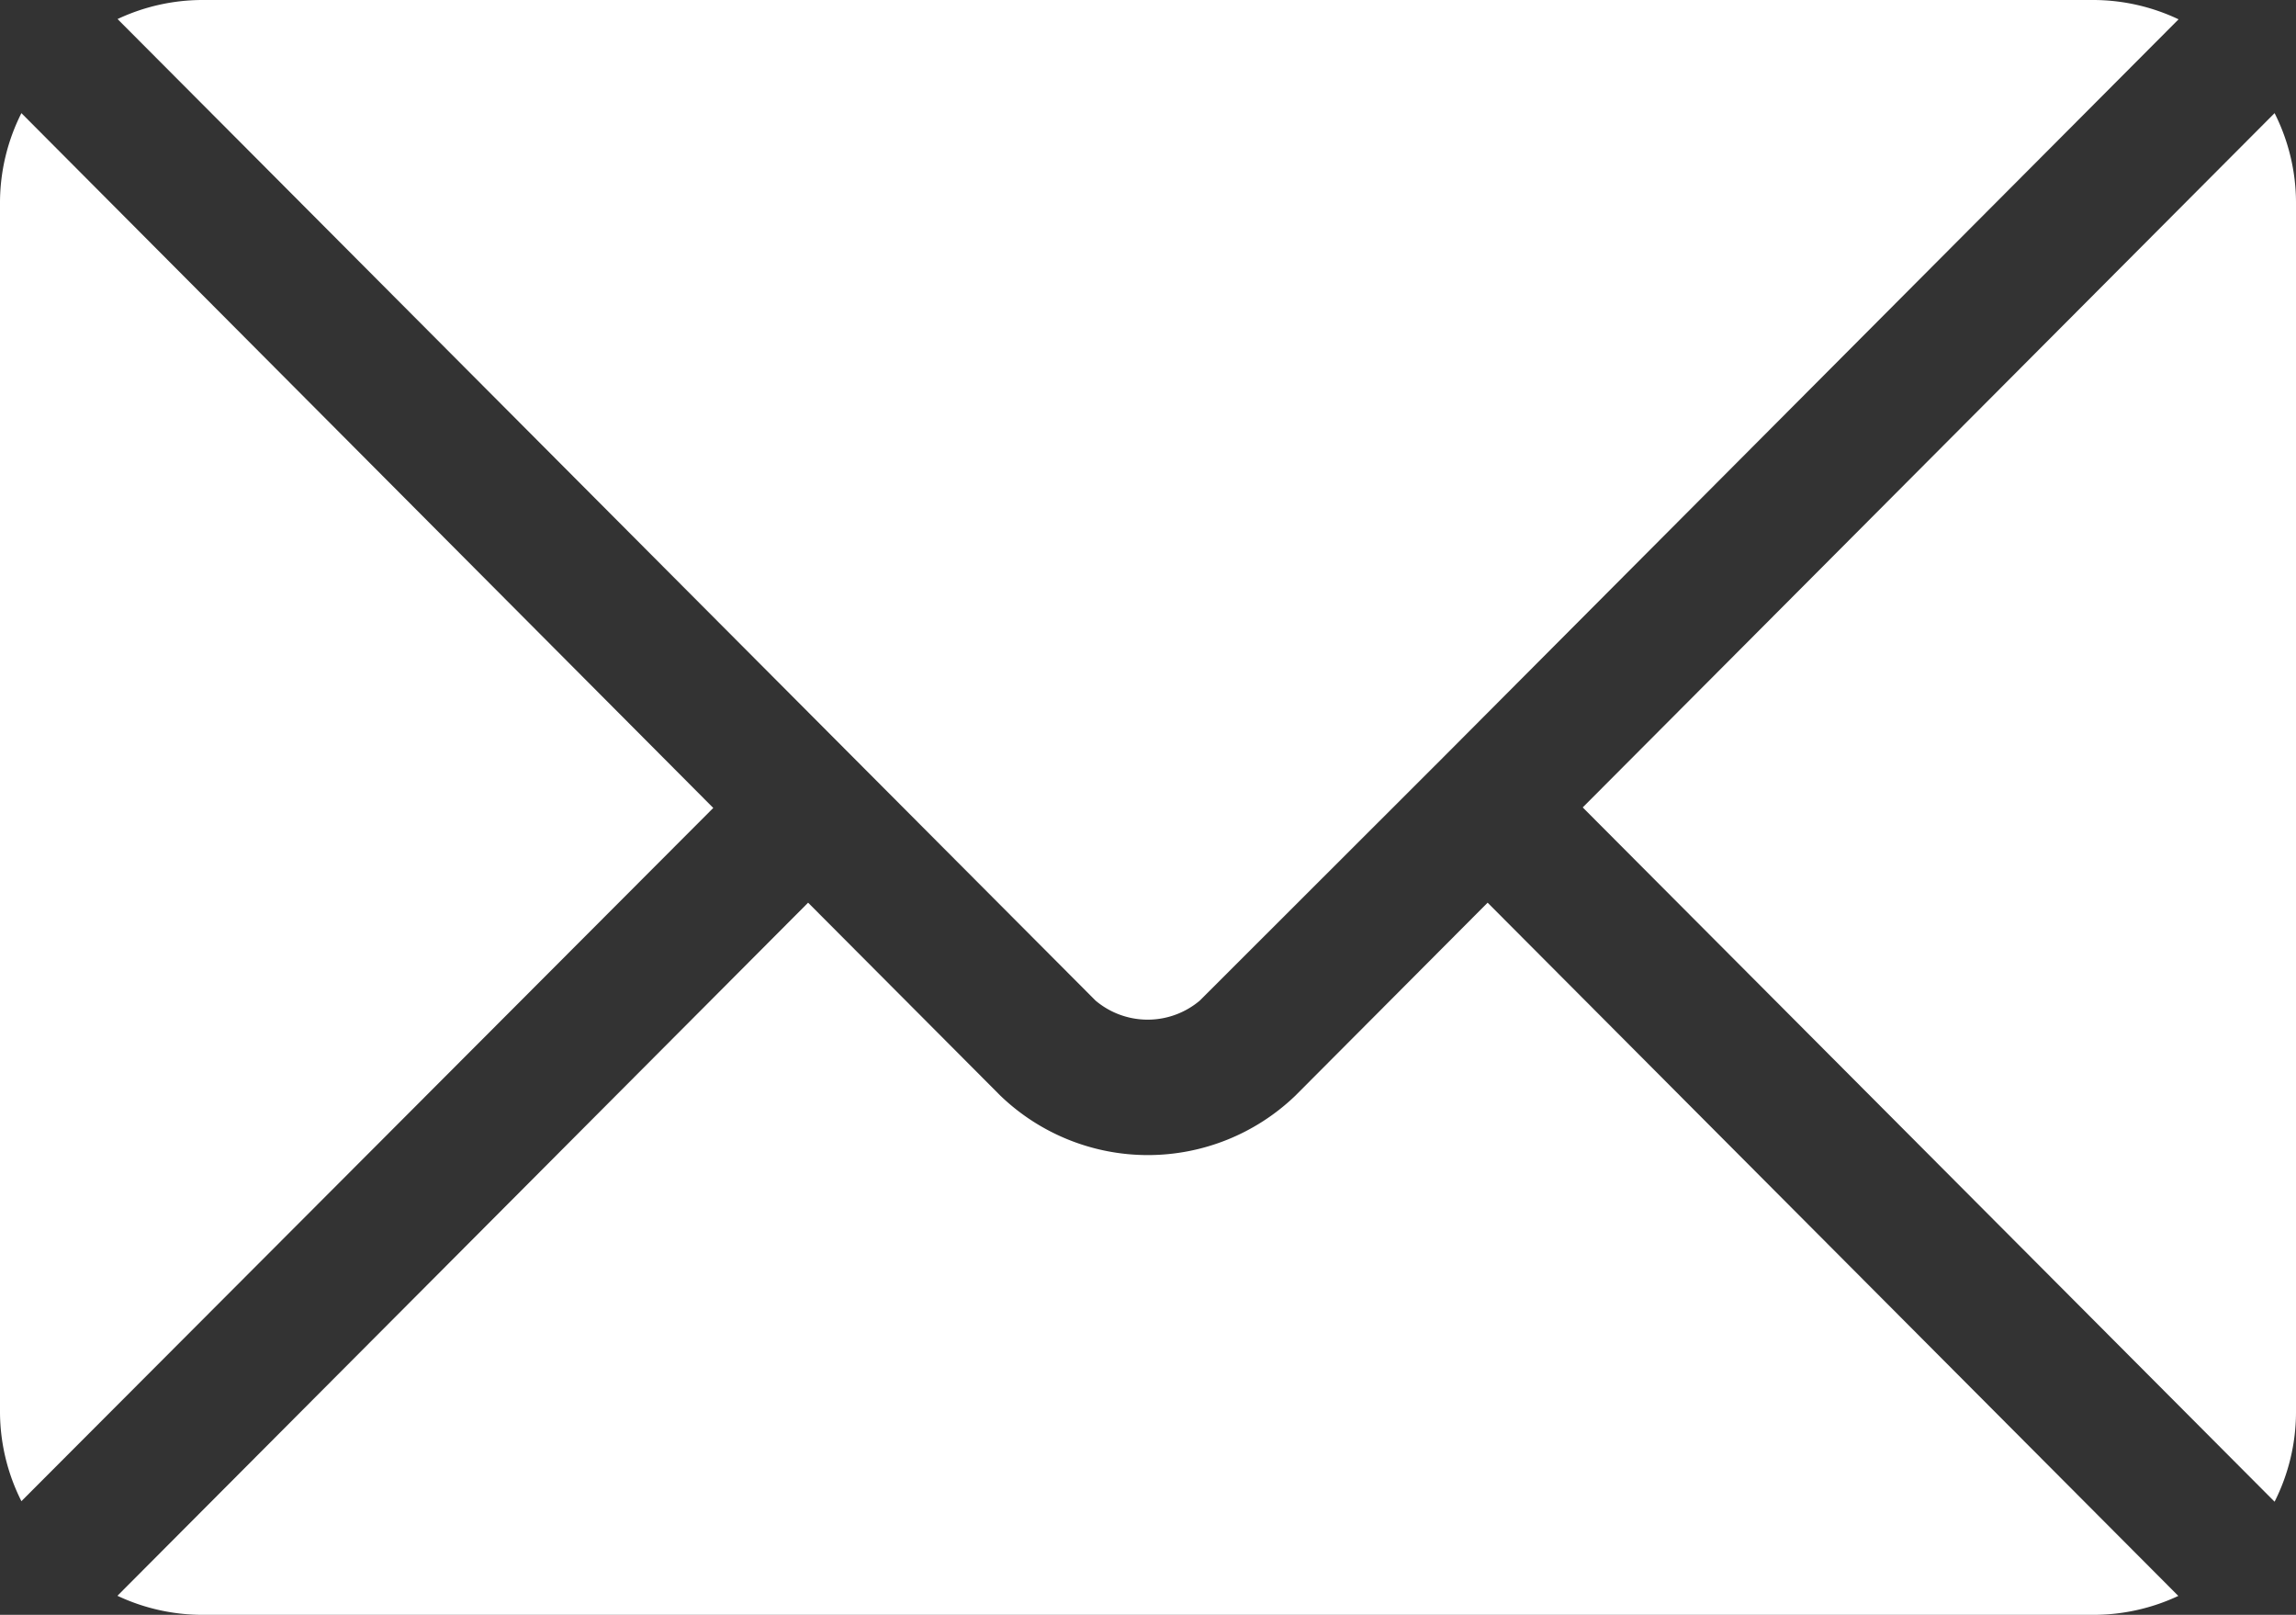
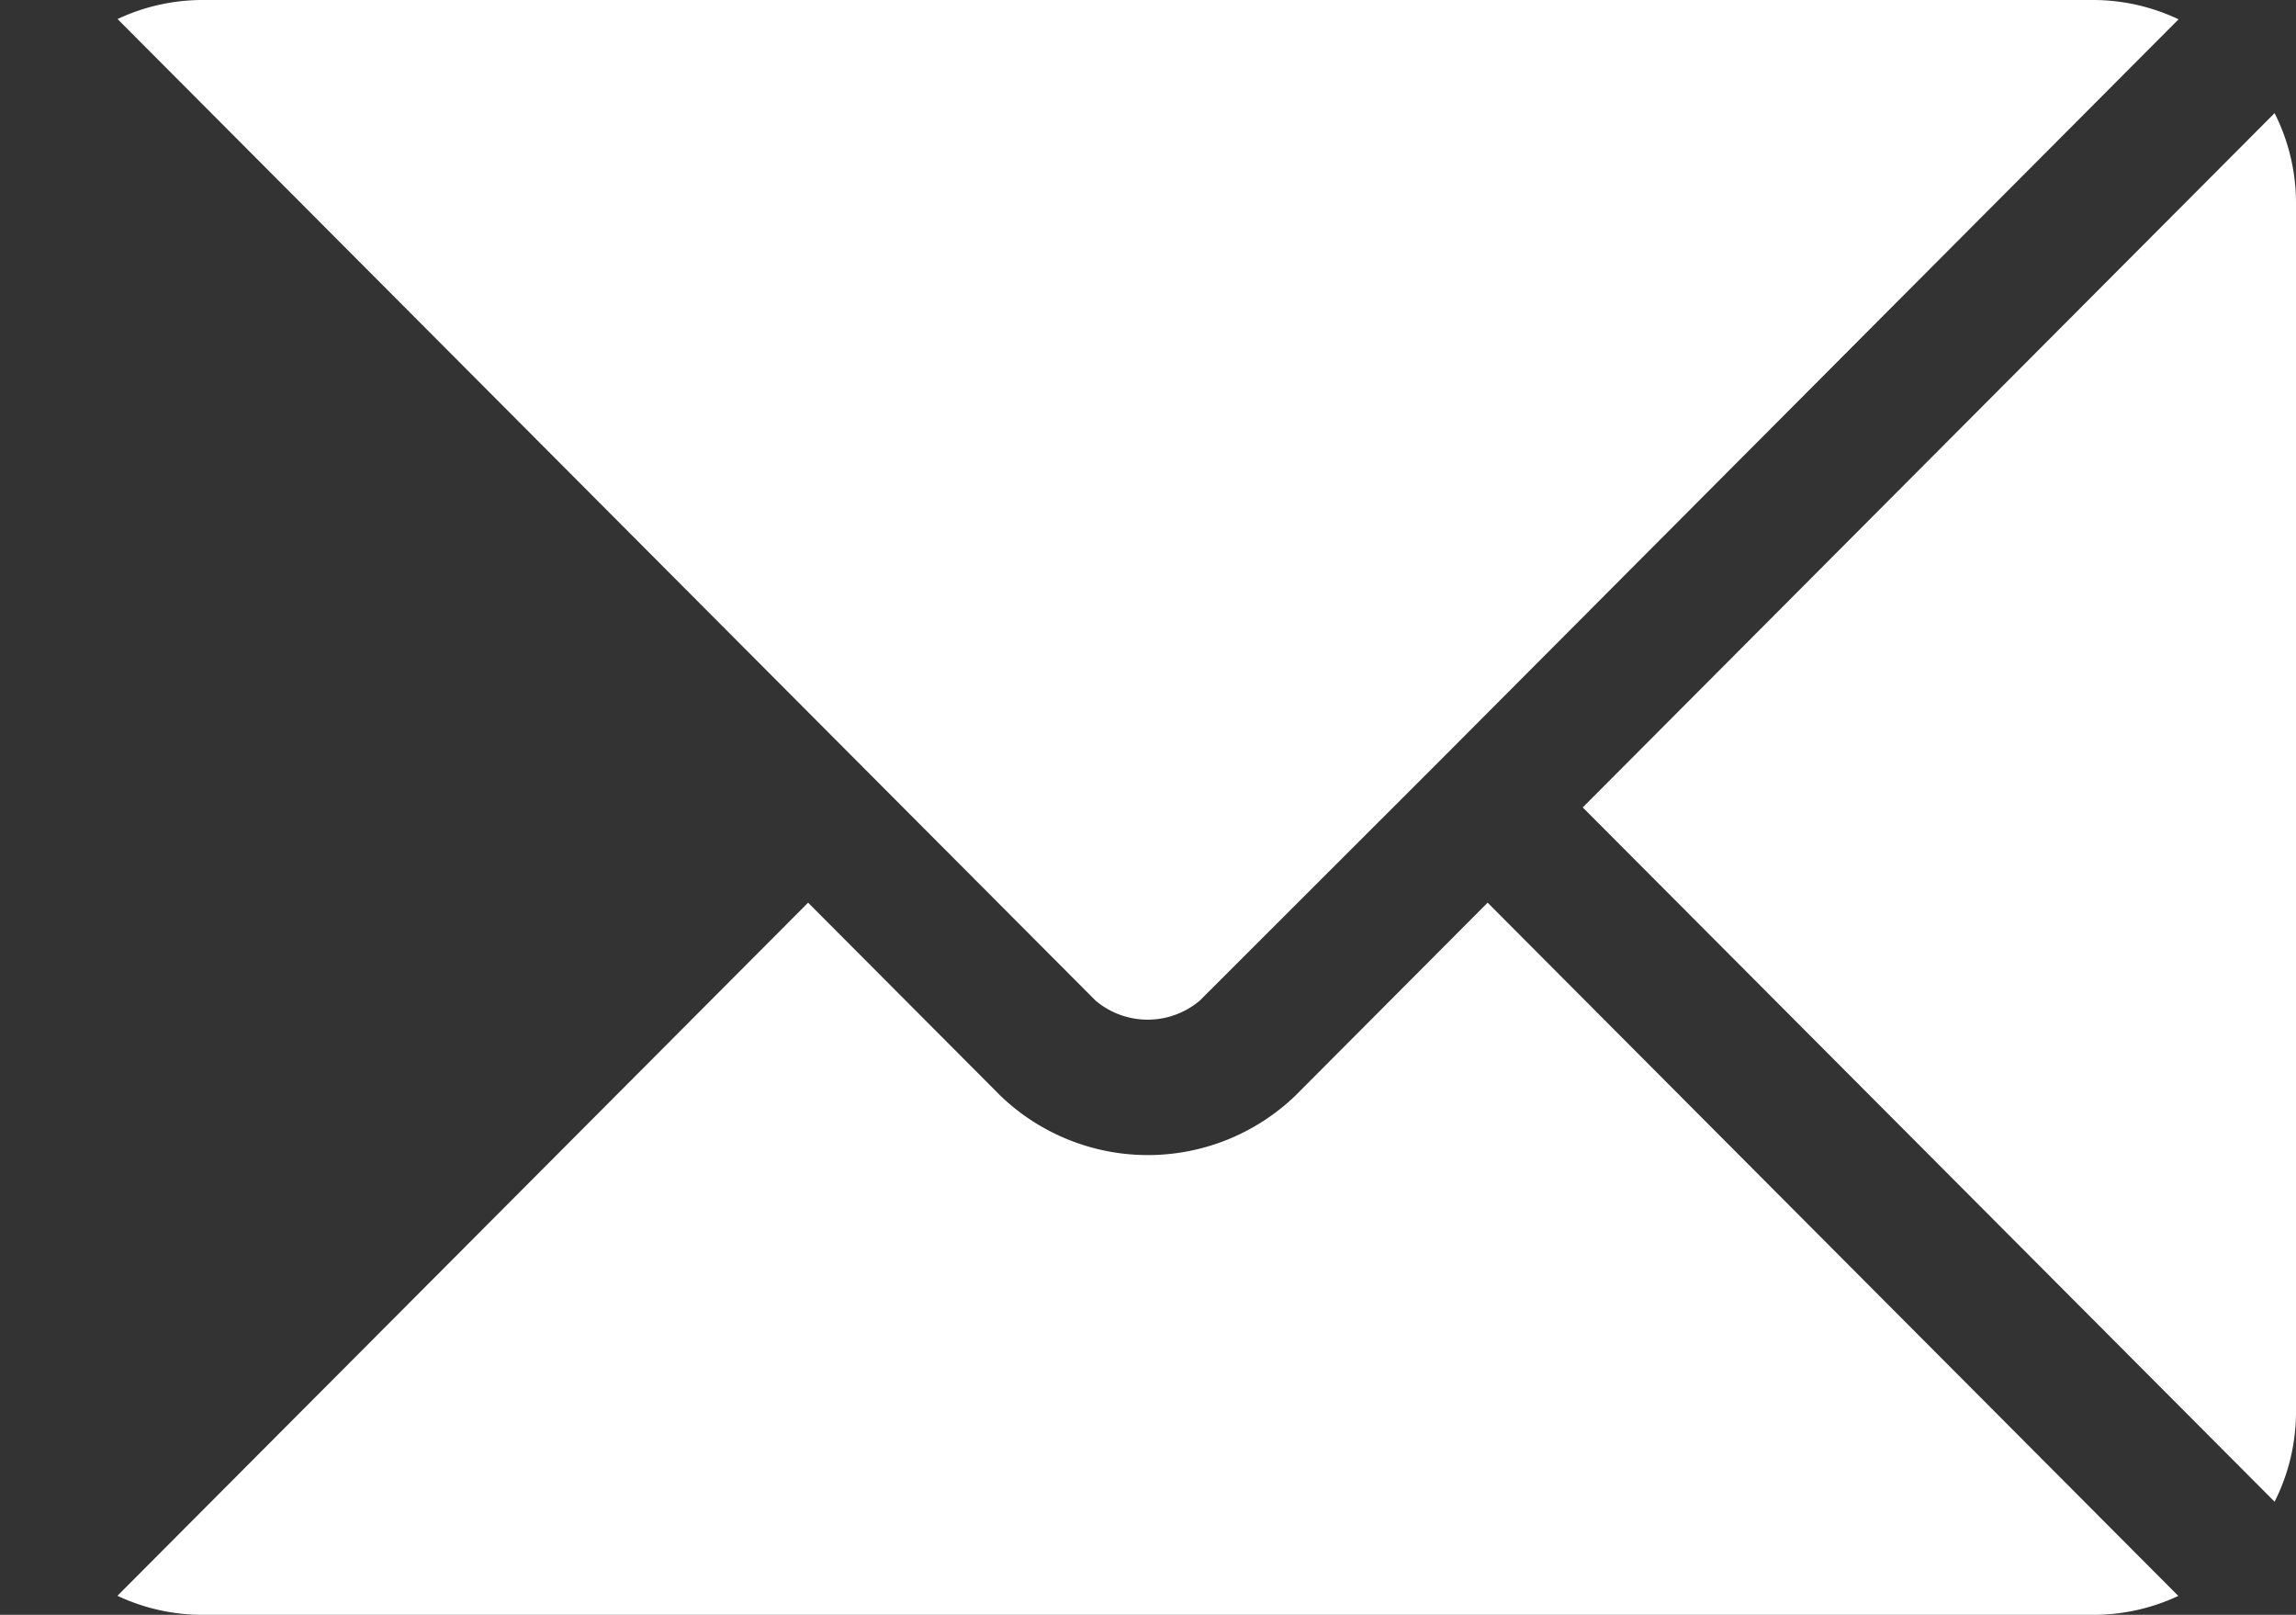
<svg xmlns="http://www.w3.org/2000/svg" width="17.479" height="12.29" viewBox="0 0 17.479 12.29">
  <rect x="0" y="0" width="17.479" height="12.29" fill="#333333" stroke="none" />
  <g id="email_1_" data-name="email (1)" transform="translate(0 -76)">
    <g id="Group_34223" data-name="Group 34223" transform="translate(0.895 82.87)">
      <g id="Group_34222" data-name="Group 34222" transform="translate(0 0)">
        <path id="Path_583937" data-name="Path 583937" d="M36.656,277.251l-1.464,1.469a1.62,1.62,0,0,1-2.245,0l-1.464-1.469-5.258,5.275a1.521,1.521,0,0,0,.641.145H41.273a1.52,1.52,0,0,0,.641-.144Z" transform="translate(-26.226 -277.251)" fill="#fff" />
      </g>
    </g>
    <g id="Group_34225" data-name="Group 34225" transform="translate(0.895 76)">
      <g id="Group_34224" data-name="Group 34224" transform="translate(0 0)">
        <path id="Path_583938" data-name="Path 583938" d="M41.275,76H26.869a1.521,1.521,0,0,0-.641.145l5.618,5.637h0l1.827,1.833a.615.615,0,0,0,.794,0L36.3,81.784h0l5.618-5.637A1.52,1.52,0,0,0,41.275,76Z" transform="translate(-26.228 -76)" fill="#fff" />
      </g>
    </g>
    <g id="Group_34227" data-name="Group 34227" transform="translate(0 76.861)">
      <g id="Group_34226" data-name="Group 34226" transform="translate(0 0)">
-         <path id="Path_583939" data-name="Path 583939" d="M.163,101.212a1.517,1.517,0,0,0-.163.676V111.1a1.517,1.517,0,0,0,.163.676L5.43,106.5Z" transform="translate(0 -101.212)" fill="#fff" />
-       </g>
+         </g>
    </g>
    <g id="Group_34229" data-name="Group 34229" transform="translate(12.049 76.861)">
      <g id="Group_34228" data-name="Group 34228" transform="translate(0 0)">
        <path id="Path_583940" data-name="Path 583940" d="M358.2,101.21l-5.267,5.284,5.267,5.284a1.518,1.518,0,0,0,.163-.676v-9.217A1.518,1.518,0,0,0,358.2,101.21Z" transform="translate(-352.933 -101.21)" fill="#fff" />
      </g>
    </g>
  </g>
</svg>